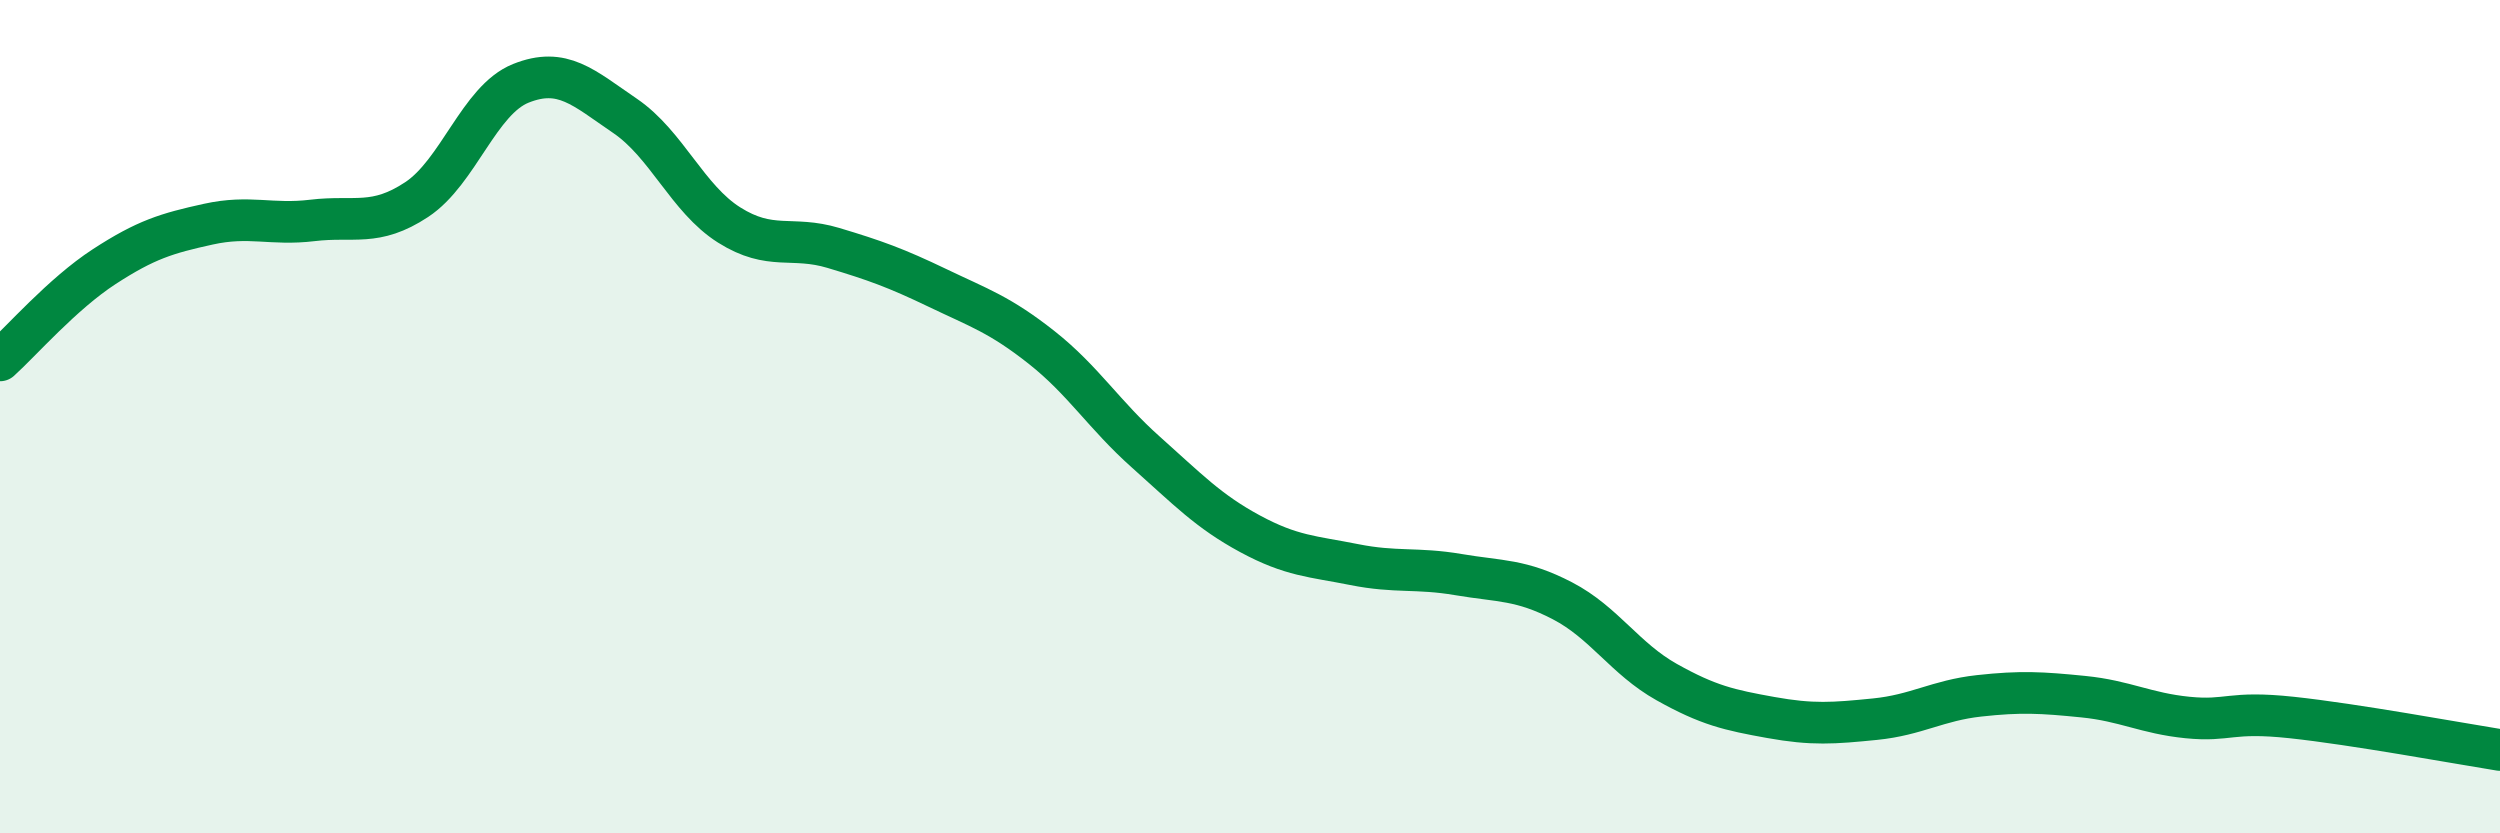
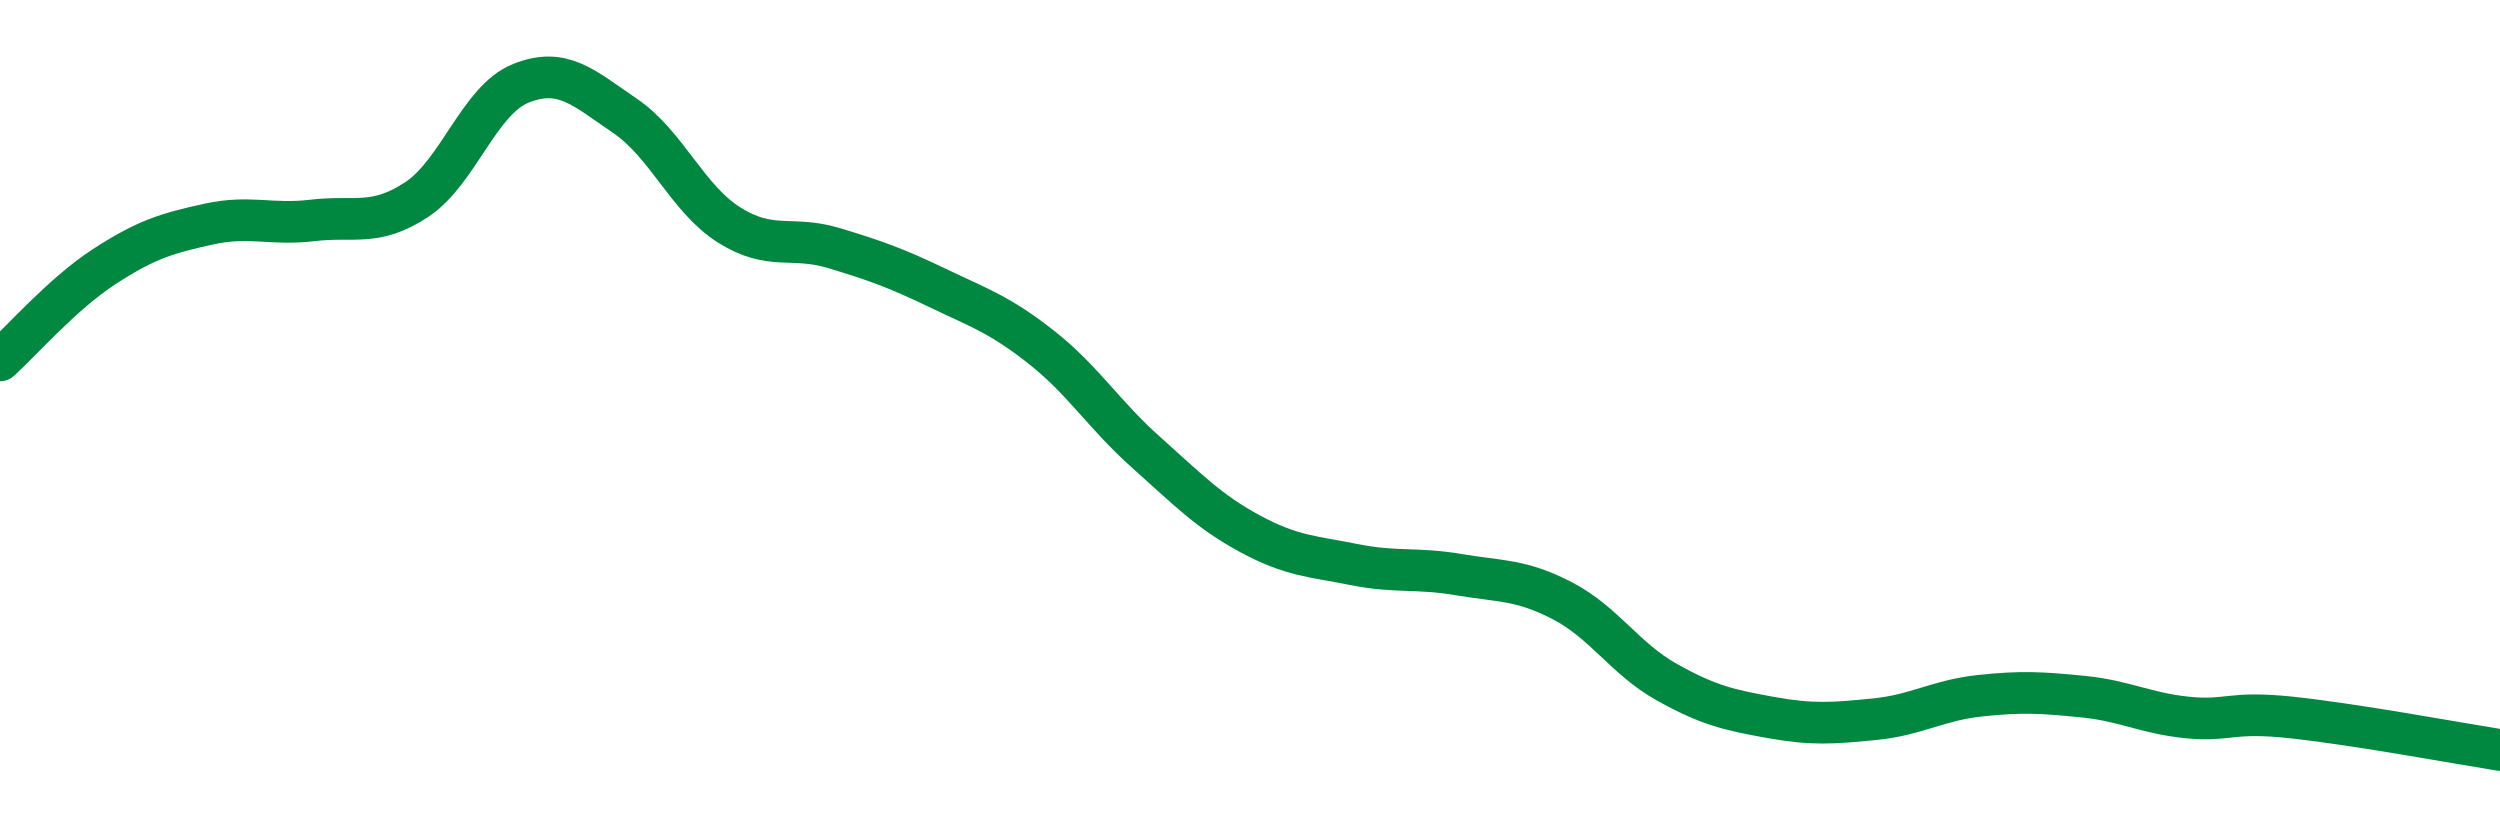
<svg xmlns="http://www.w3.org/2000/svg" width="60" height="20" viewBox="0 0 60 20">
-   <path d="M 0,8.65 C 0.5,8.2 1.5,7.05 2.5,6.4 C 3.5,5.75 4,5.6 5,5.38 C 6,5.16 6.5,5.41 7.5,5.29 C 8.5,5.17 9,5.45 10,4.79 C 11,4.13 11.5,2.4 12.5,2 C 13.5,1.6 14,2.1 15,2.78 C 16,3.46 16.5,4.77 17.5,5.4 C 18.5,6.03 19,5.65 20,5.95 C 21,6.25 21.5,6.43 22.5,6.91 C 23.5,7.39 24,7.55 25,8.34 C 26,9.13 26.5,9.96 27.5,10.85 C 28.5,11.74 29,12.27 30,12.81 C 31,13.35 31.5,13.35 32.5,13.55 C 33.5,13.75 34,13.62 35,13.79 C 36,13.96 36.5,13.9 37.5,14.42 C 38.5,14.94 39,15.81 40,16.37 C 41,16.93 41.5,17.04 42.5,17.22 C 43.5,17.4 44,17.36 45,17.26 C 46,17.16 46.5,16.81 47.5,16.7 C 48.5,16.59 49,16.62 50,16.72 C 51,16.82 51.5,17.12 52.5,17.22 C 53.5,17.32 53.5,17.06 55,17.22 C 56.5,17.38 59,17.84 60,18L60 20L0 20Z" fill="#008740" opacity="0.1" stroke-linecap="round" stroke-linejoin="round" />
  <path d="M 0,8.65 C 0.5,8.2 1.5,7.05 2.5,6.4 C 3.5,5.75 4,5.6 5,5.38 C 6,5.16 6.5,5.41 7.5,5.29 C 8.5,5.17 9,5.45 10,4.79 C 11,4.13 11.5,2.4 12.5,2 C 13.5,1.6 14,2.1 15,2.78 C 16,3.46 16.5,4.77 17.5,5.4 C 18.5,6.03 19,5.65 20,5.95 C 21,6.25 21.5,6.43 22.5,6.91 C 23.5,7.39 24,7.55 25,8.34 C 26,9.13 26.5,9.96 27.5,10.85 C 28.5,11.74 29,12.27 30,12.81 C 31,13.35 31.5,13.35 32.5,13.55 C 33.5,13.75 34,13.62 35,13.79 C 36,13.96 36.5,13.9 37.5,14.42 C 38.5,14.94 39,15.81 40,16.37 C 41,16.93 41.5,17.04 42.5,17.22 C 43.5,17.4 44,17.36 45,17.26 C 46,17.16 46.5,16.81 47.5,16.7 C 48.5,16.59 49,16.62 50,16.72 C 51,16.82 51.5,17.12 52.5,17.22 C 53.5,17.32 53.5,17.06 55,17.22 C 56.5,17.38 59,17.84 60,18" stroke="#008740" stroke-width="1" fill="none" stroke-linecap="round" stroke-linejoin="round" />
</svg>